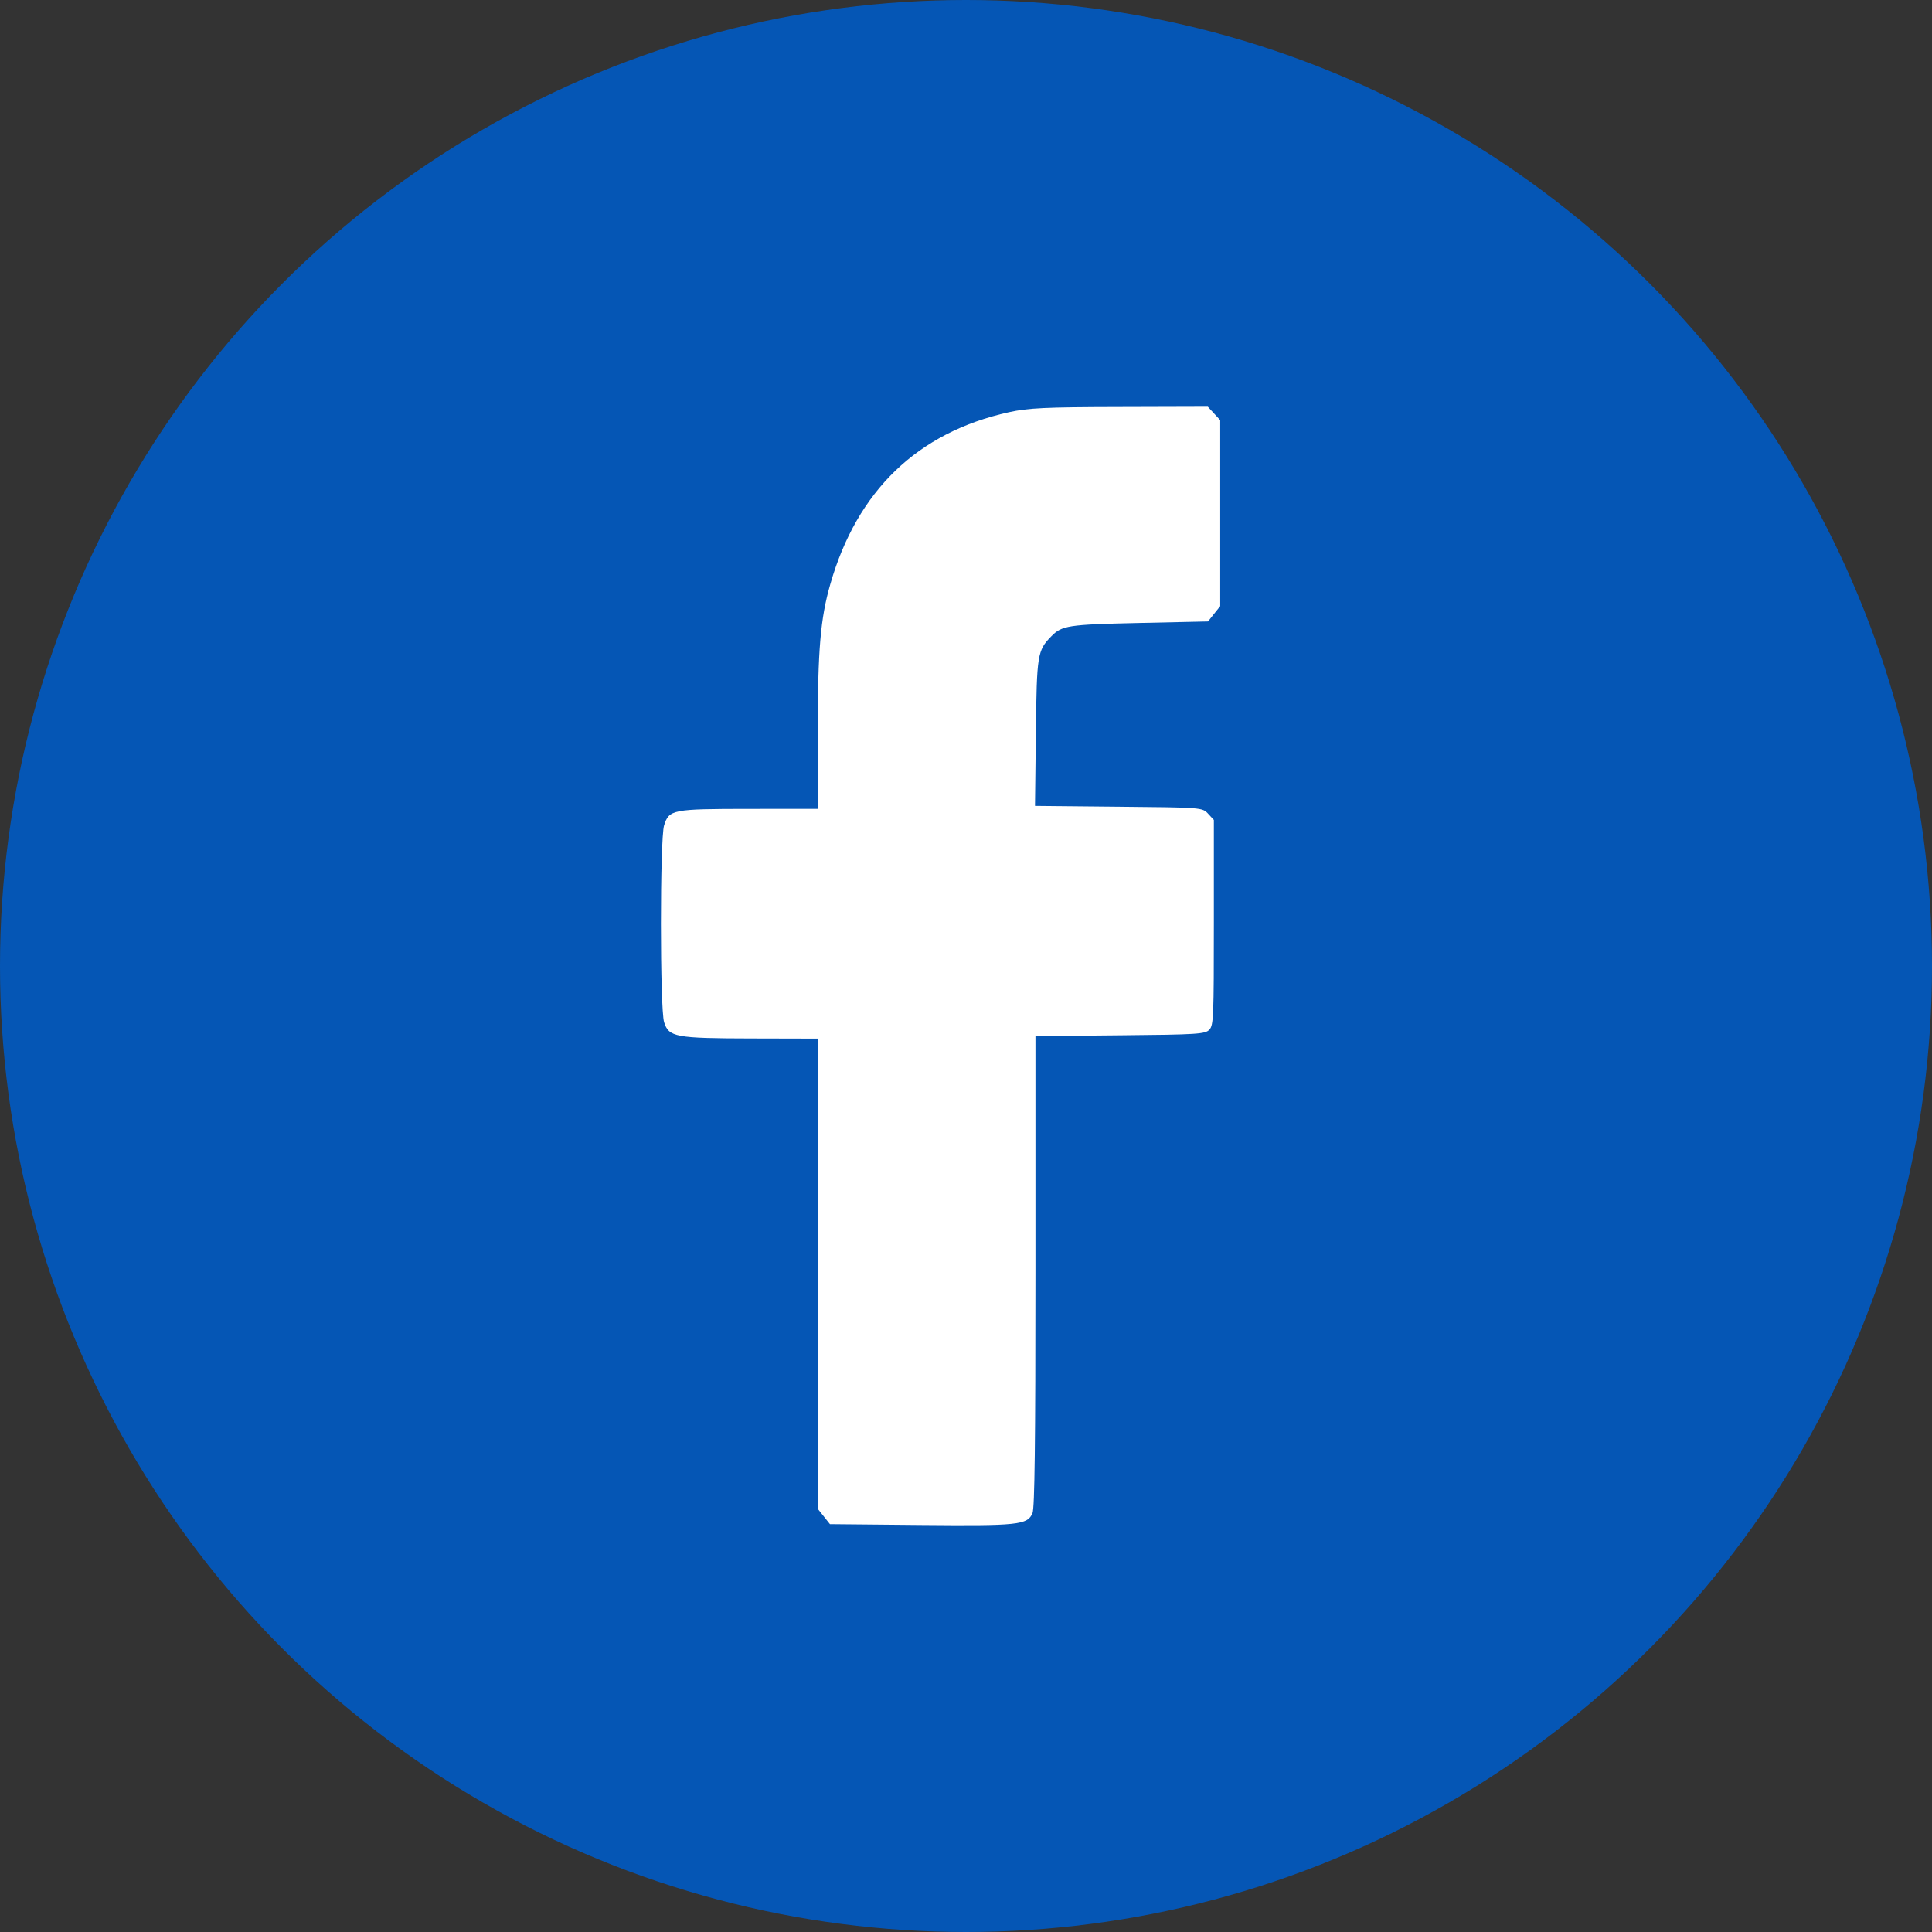
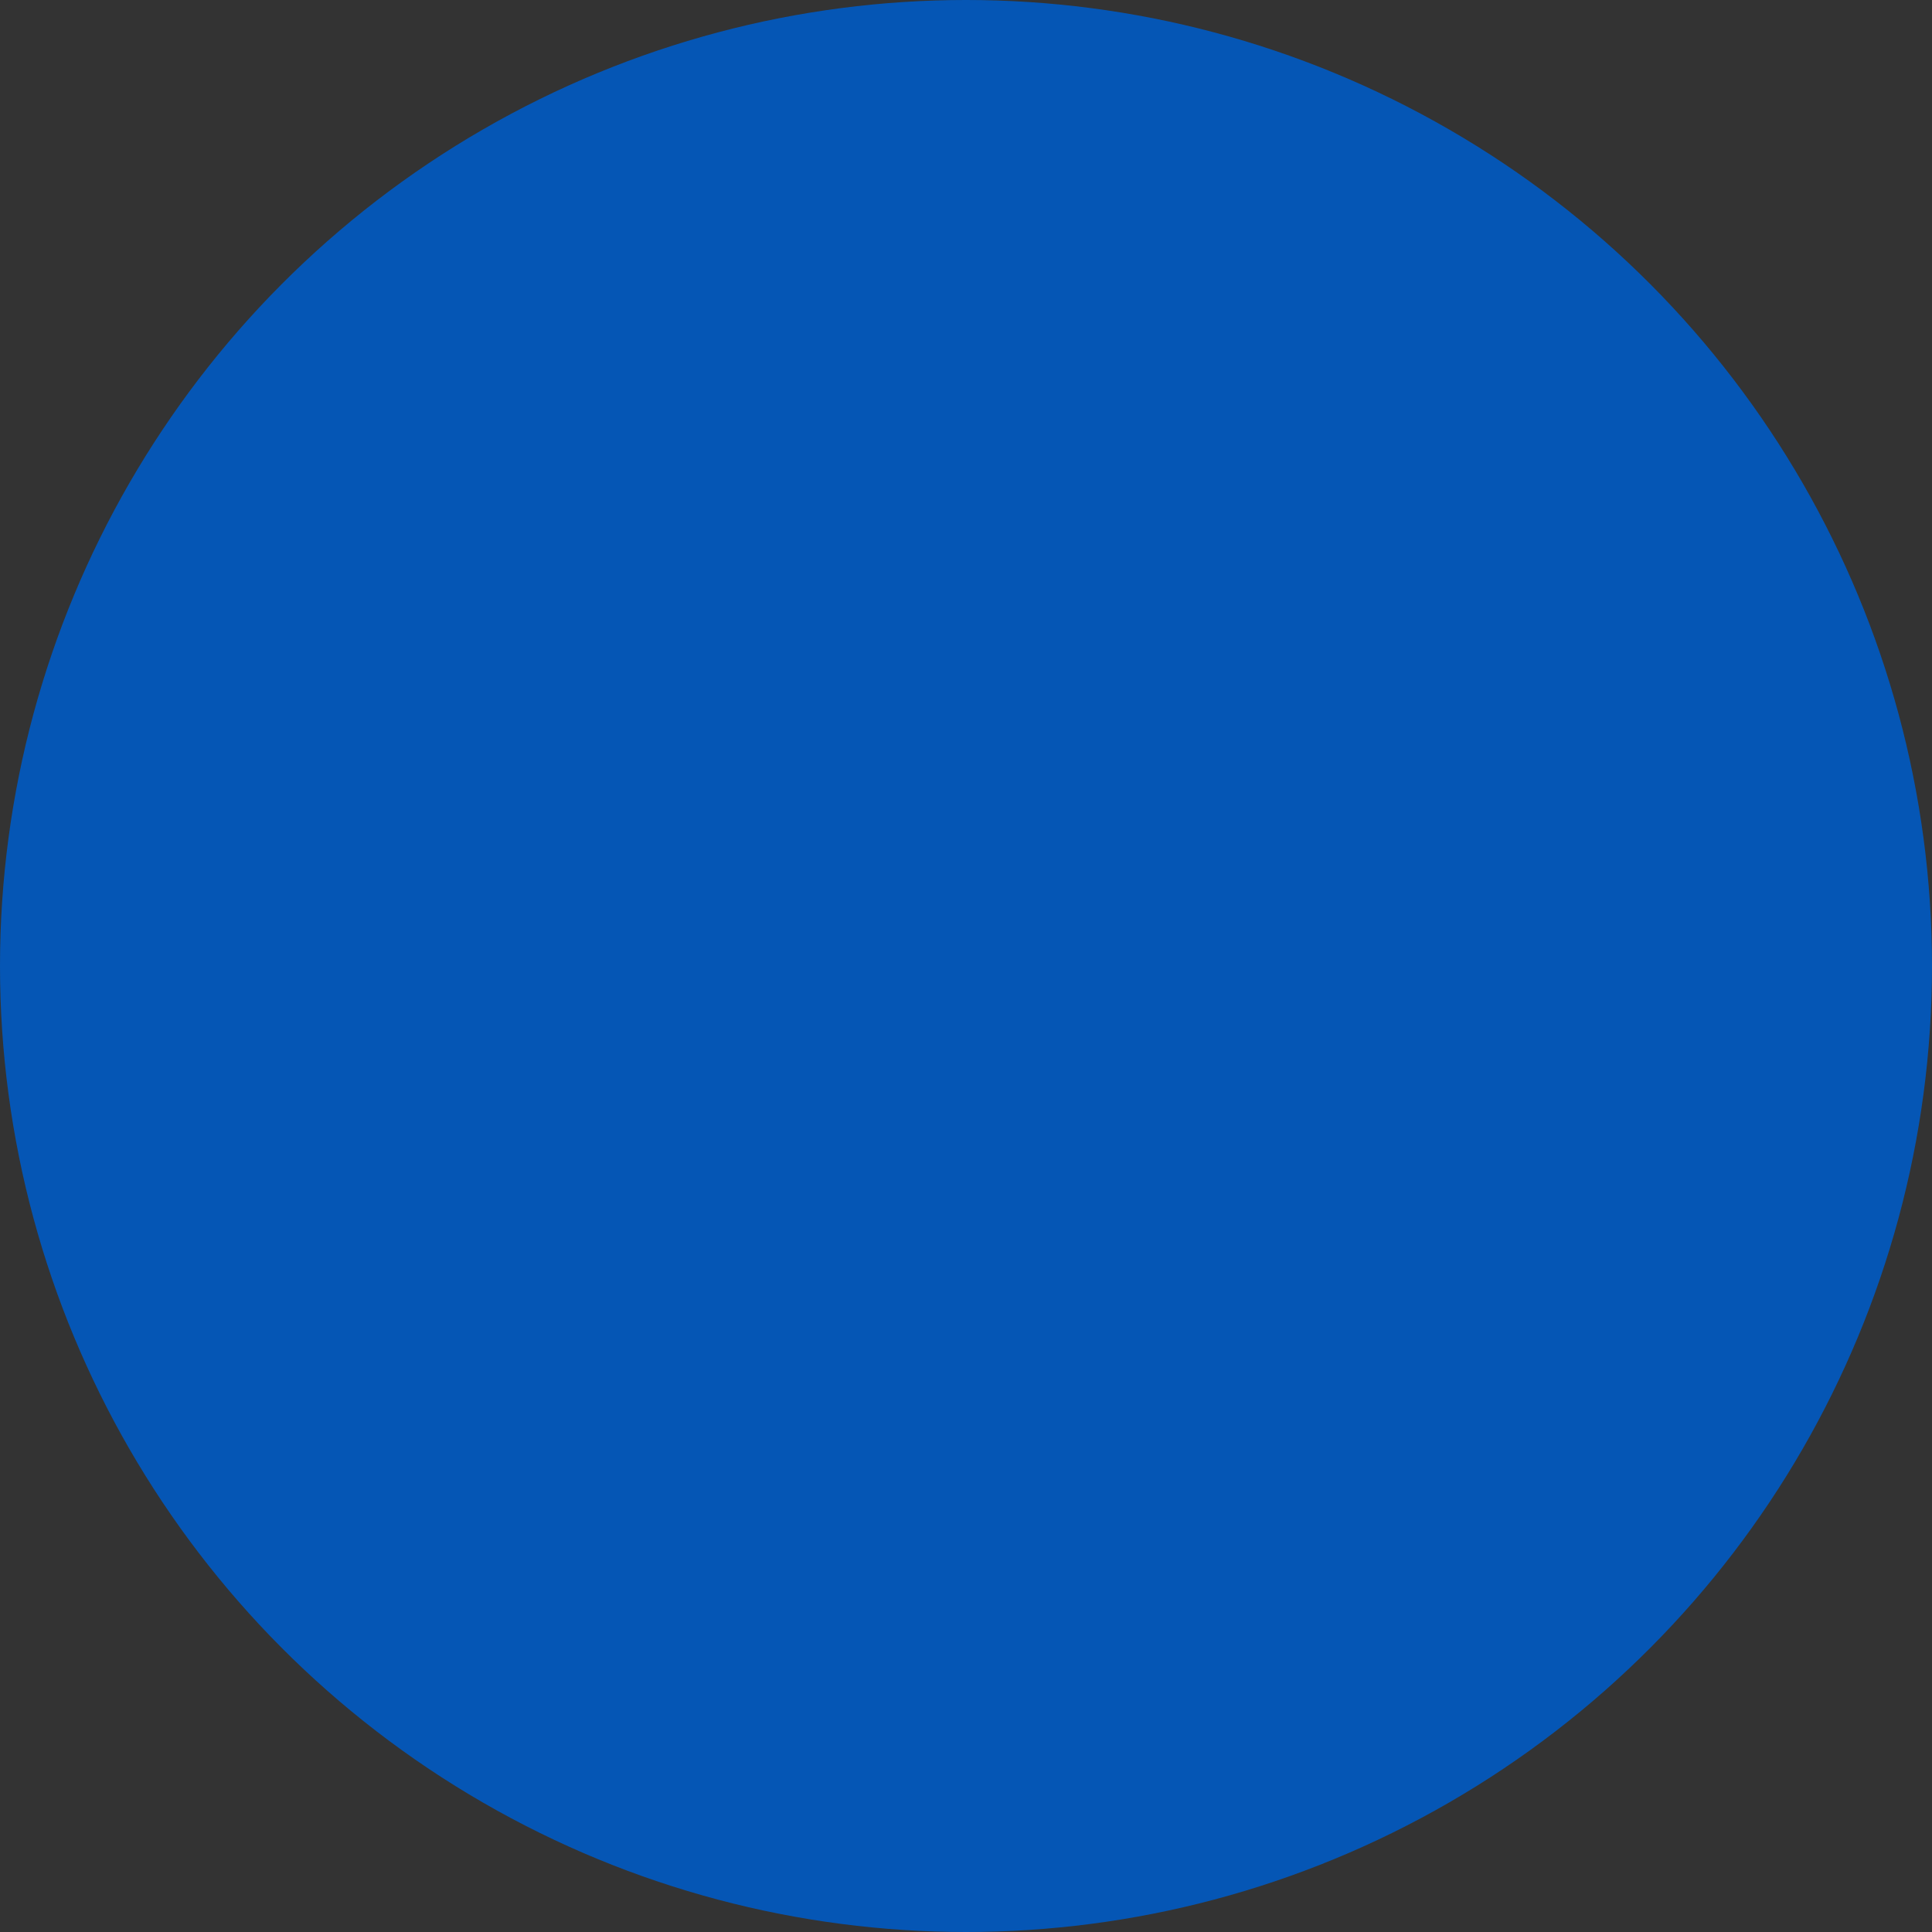
<svg xmlns="http://www.w3.org/2000/svg" width="38" height="38" viewBox="0 0 38 38" fill="none">
  <rect x="0" y="0" width="38" height="38" fill="#333333" stroke="none" />
  <circle cx="19" cy="19" r="19" fill="#0556B5" />
-   <path fill-rule="evenodd" clip-rule="evenodd" d="M19.843 8.108C18.047 8.506 16.859 9.649 16.331 11.49C16.137 12.165 16.085 12.779 16.084 14.389L16.084 15.909L14.727 15.91C13.225 15.911 13.161 15.923 13.062 16.233C12.979 16.495 12.979 19.842 13.062 20.105C13.155 20.398 13.282 20.422 14.777 20.425L16.084 20.428V25.052V29.676L16.204 29.827L16.324 29.978L18.108 29.995C20.031 30.013 20.209 29.994 20.308 29.761C20.35 29.66 20.366 28.404 20.366 25.001V20.379L22.032 20.363C23.553 20.349 23.706 20.339 23.787 20.252C23.869 20.163 23.875 20.003 23.875 18.141V16.127L23.762 16.005C23.649 15.883 23.64 15.882 22.003 15.867L20.357 15.851L20.374 14.414C20.392 12.869 20.404 12.796 20.677 12.516C20.886 12.302 21.006 12.284 22.399 12.253L23.76 12.223L23.88 12.072L24 11.922V10.093V8.264L23.878 8.132L23.756 8L22.023 8.005C20.547 8.008 20.225 8.024 19.843 8.108Z" fill="white" />
</svg>